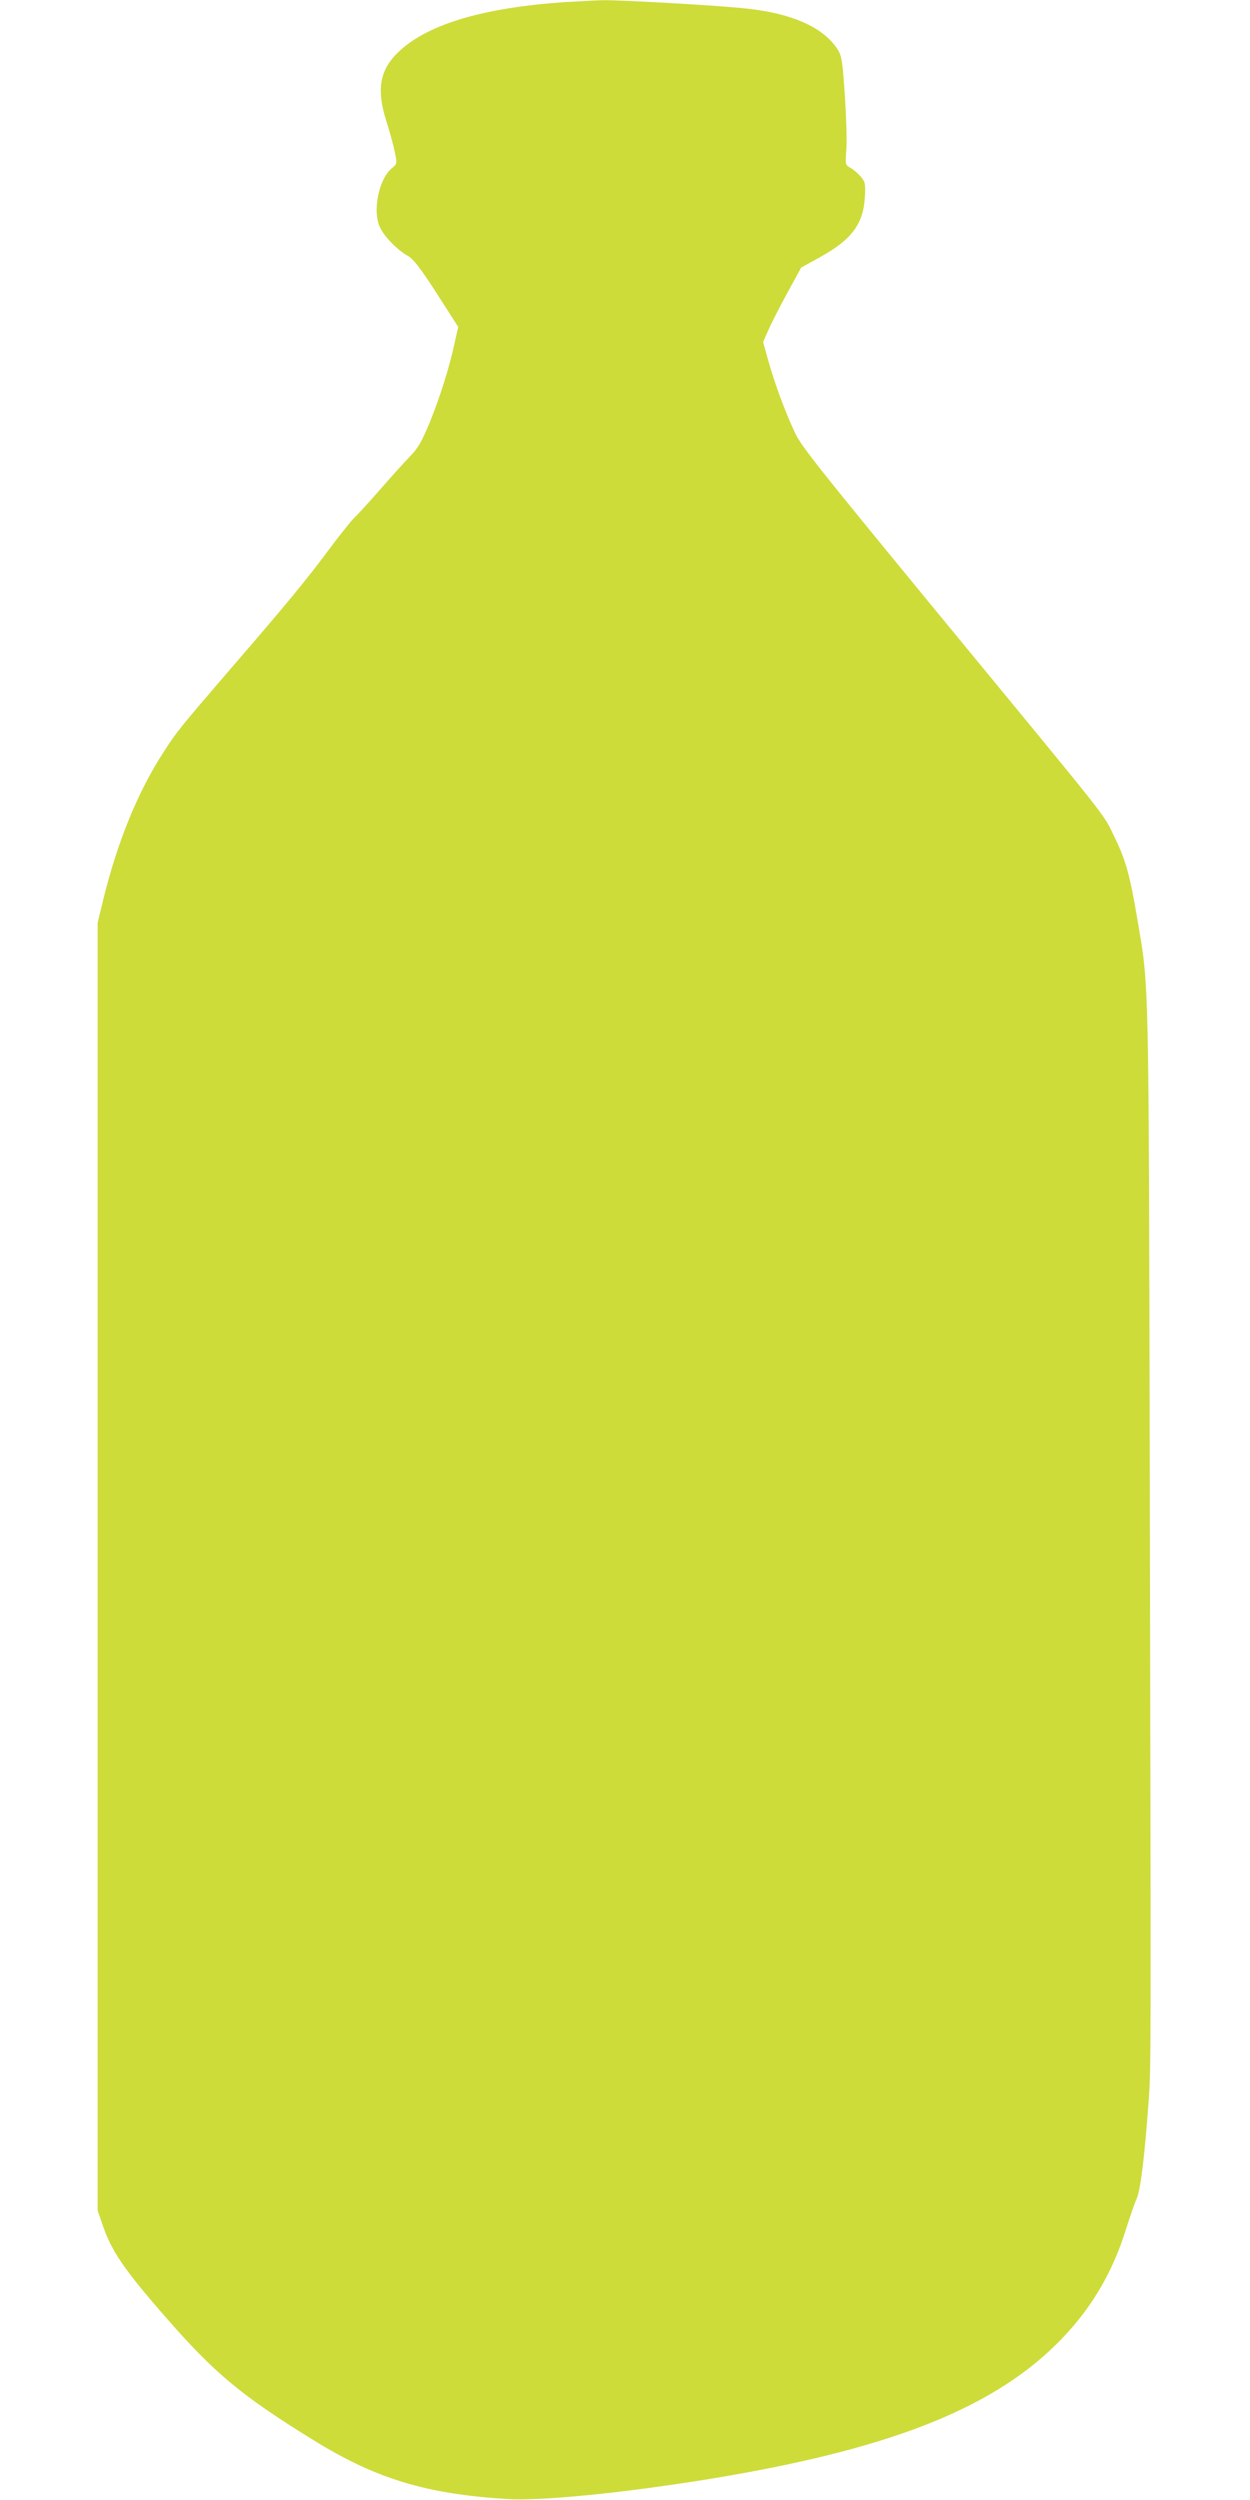
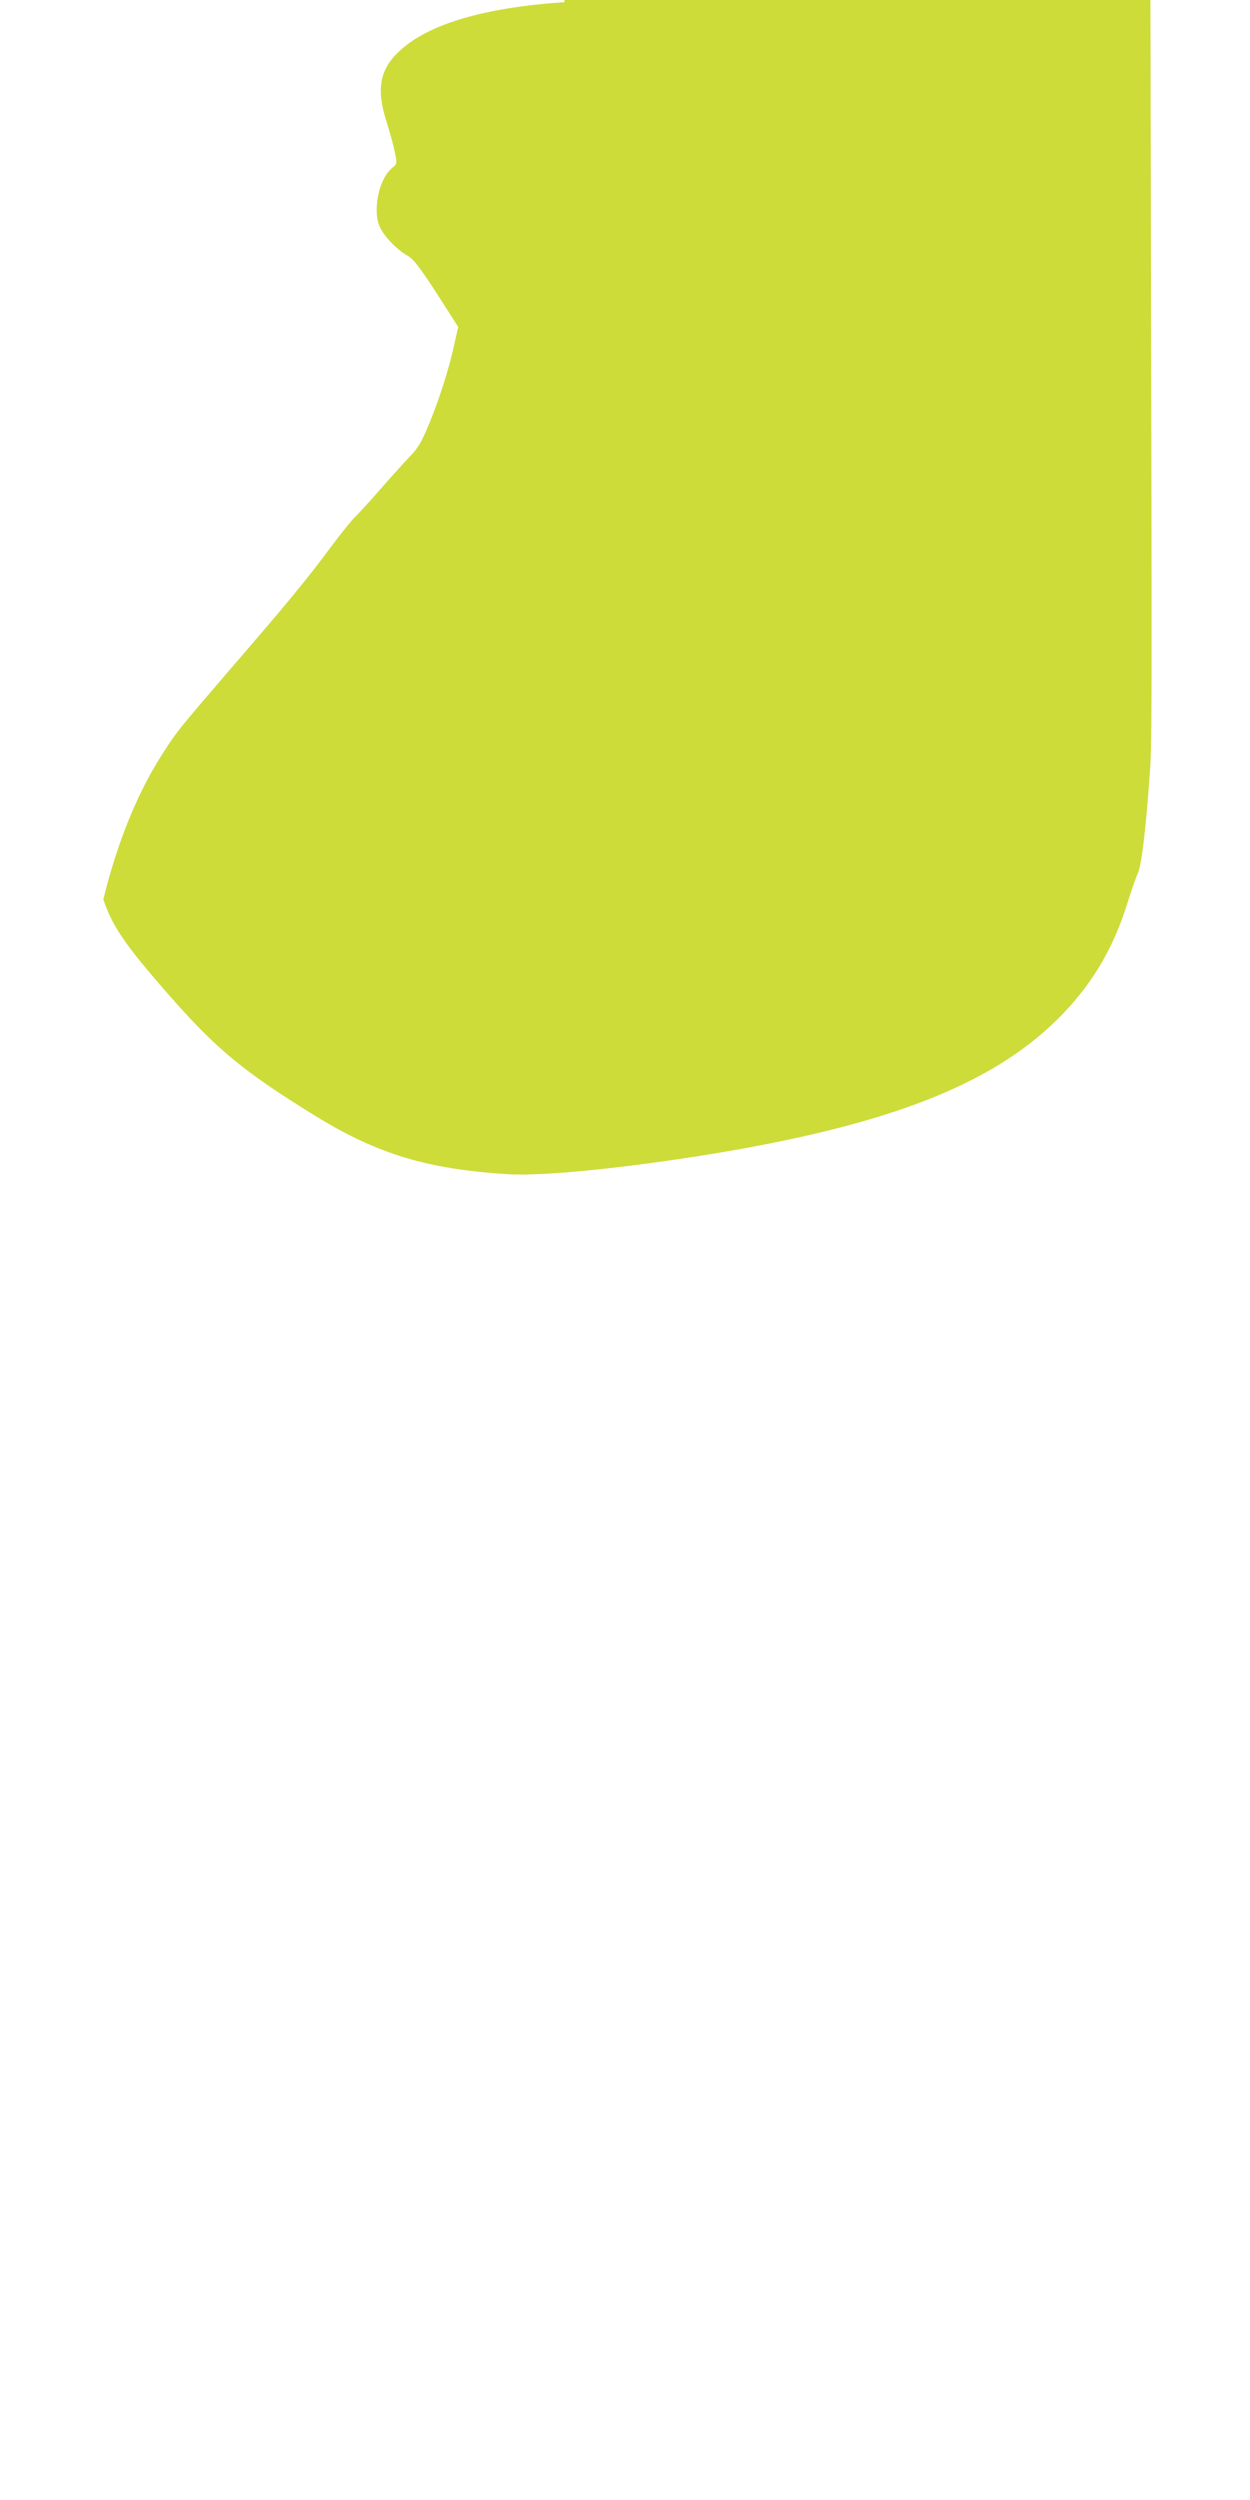
<svg xmlns="http://www.w3.org/2000/svg" version="1.0" width="640pt" height="1280pt" viewBox="0 0 640 1280" preserveAspectRatio="xMidYMid meet">
  <g transform="translate(0,1280) scale(0.1,-0.1)" fill="#cddc39" stroke="none">
-     <path d="M2890 12789 c-409 -28 -689 -110 -839 -245 -106 -95 -126 -196 -73 -364 17 -52 36 -123 43 -157 13 -61 12 -62 -12 -82 -69 -54 -104 -221 -63 -306 22 -47 89 -116 142 -145 29 -17 62 -59 148 -192 l110 -172 -18 -80 c-27 -127 -73 -272 -127 -407 -43 -103 -59 -132 -104 -178 -30 -31 -99 -108 -154 -171 -55 -63 -113 -126 -128 -140 -15 -14 -73 -86 -128 -160 -118 -159 -216 -278 -507 -615 -261 -304 -273 -318 -342 -425 -131 -201 -237 -460 -309 -755 l-29 -119 0 -3297 0 -3297 24 -70 c46 -137 111 -232 325 -477 253 -290 391 -404 768 -636 314 -192 567 -268 978 -294 173 -11 587 30 1021 100 913 148 1447 353 1790 690 172 169 287 359 360 594 20 63 44 134 55 157 19 46 40 219 59 484 14 187 13 143 7 3170 -6 2643 -3 2536 -63 2889 -38 228 -60 307 -118 426 -63 128 9 36 -916 1160 -593 722 -688 840 -720 910 -49 104 -102 247 -136 367 l-27 97 28 63 c15 35 59 120 97 190 l70 128 94 52 c164 90 224 170 232 308 4 70 2 78 -21 106 -14 16 -37 36 -52 44 -27 15 -27 16 -22 90 4 41 0 166 -7 277 -12 174 -16 206 -35 236 -73 119 -243 193 -496 216 -164 16 -620 41 -706 40 -41 -1 -130 -6 -199 -10z" />
+     <path d="M2890 12789 c-409 -28 -689 -110 -839 -245 -106 -95 -126 -196 -73 -364 17 -52 36 -123 43 -157 13 -61 12 -62 -12 -82 -69 -54 -104 -221 -63 -306 22 -47 89 -116 142 -145 29 -17 62 -59 148 -192 l110 -172 -18 -80 c-27 -127 -73 -272 -127 -407 -43 -103 -59 -132 -104 -178 -30 -31 -99 -108 -154 -171 -55 -63 -113 -126 -128 -140 -15 -14 -73 -86 -128 -160 -118 -159 -216 -278 -507 -615 -261 -304 -273 -318 -342 -425 -131 -201 -237 -460 -309 -755 c46 -137 111 -232 325 -477 253 -290 391 -404 768 -636 314 -192 567 -268 978 -294 173 -11 587 30 1021 100 913 148 1447 353 1790 690 172 169 287 359 360 594 20 63 44 134 55 157 19 46 40 219 59 484 14 187 13 143 7 3170 -6 2643 -3 2536 -63 2889 -38 228 -60 307 -118 426 -63 128 9 36 -916 1160 -593 722 -688 840 -720 910 -49 104 -102 247 -136 367 l-27 97 28 63 c15 35 59 120 97 190 l70 128 94 52 c164 90 224 170 232 308 4 70 2 78 -21 106 -14 16 -37 36 -52 44 -27 15 -27 16 -22 90 4 41 0 166 -7 277 -12 174 -16 206 -35 236 -73 119 -243 193 -496 216 -164 16 -620 41 -706 40 -41 -1 -130 -6 -199 -10z" />
  </g>
</svg>